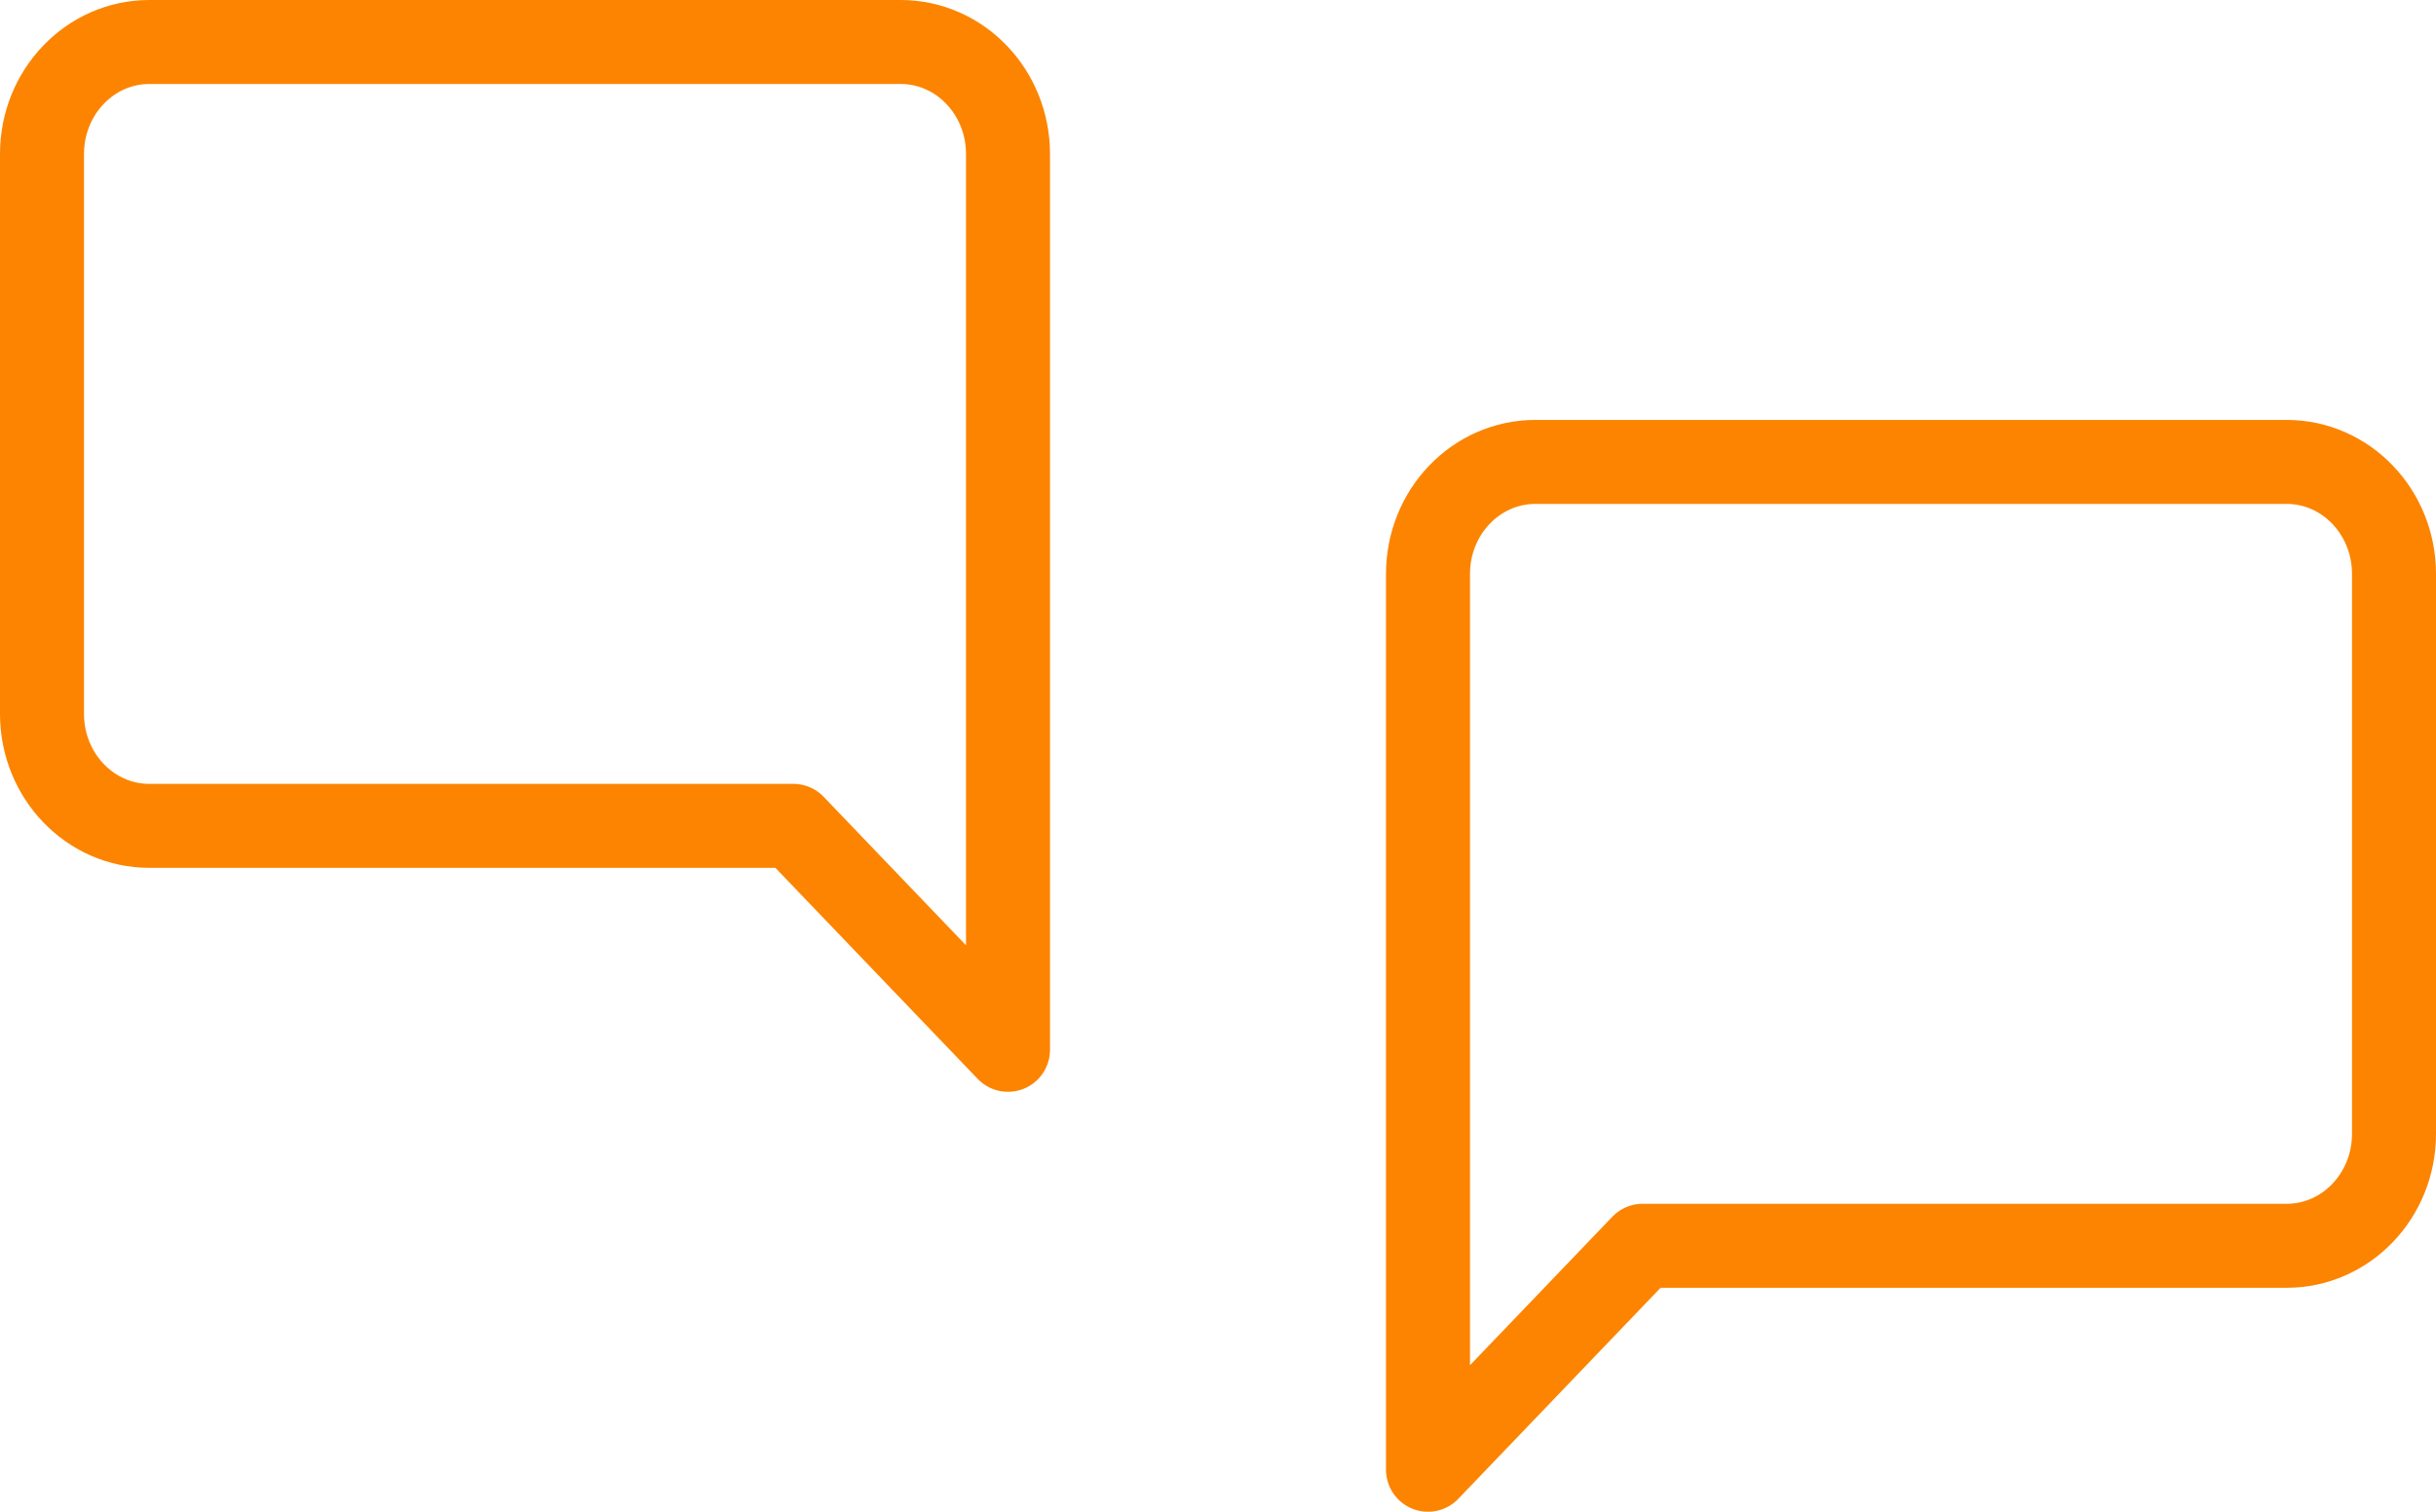
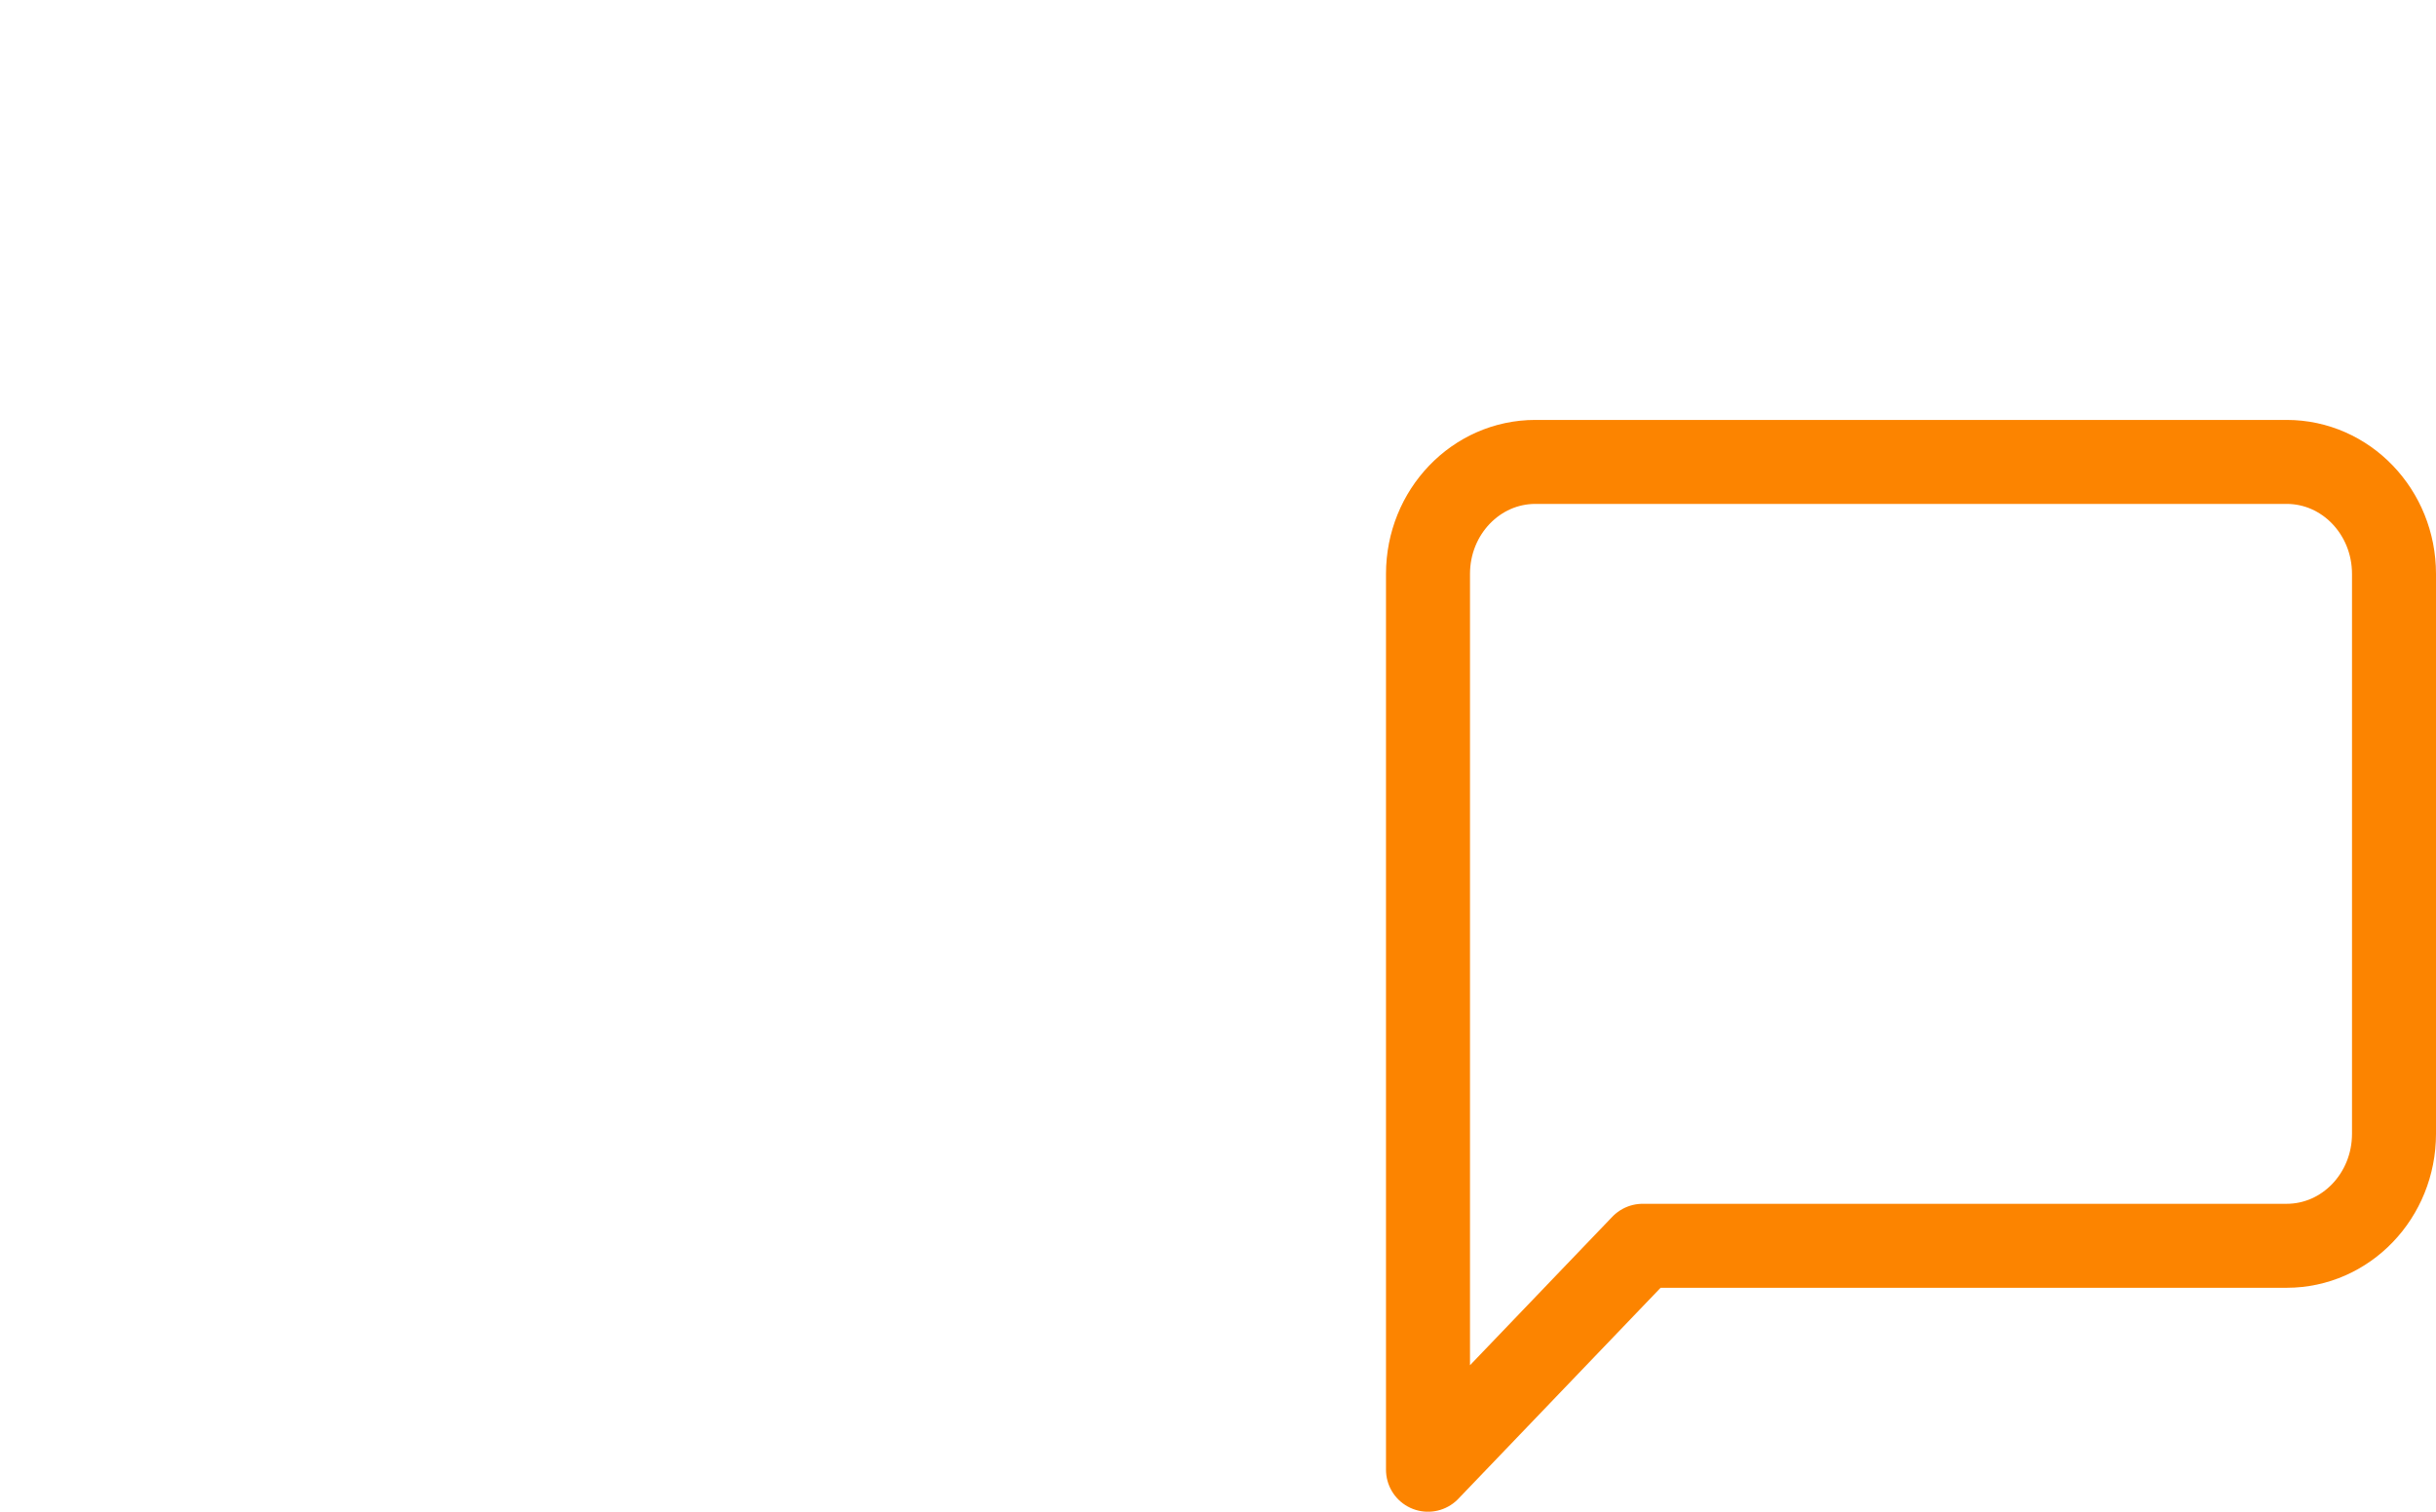
<svg xmlns="http://www.w3.org/2000/svg" width="58px" height="36px" viewBox="0 0 58 36" version="1.1">
  <title>Group 16</title>
  <desc>Created with Sketch.</desc>
  <defs />
  <g id="Symbols" stroke="none" stroke-width="1" fill="none" fill-rule="evenodd" stroke-linecap="round" stroke-linejoin="round">
    <g id="secciones-uni" transform="translate(-1128, -51)" stroke="#FC8400" stroke-width="2">
      <g id="Group-16" transform="translate(1129, 52)">
        <g id="message-square" transform="translate(33, 10)">
          <path d="M23,16 C23,17.473 21.856,18.667 20.444,18.667 L5.111,18.667 L0,24 L0,2.667 C0,1.194 1.144,0 2.556,0 L20.444,0 C21.856,0 23,1.194 23,2.667 L23,16 Z" id="Shape" />
        </g>
        <g id="message-square-copy" transform="translate(11.5, 12) scale(-1, 1) translate(-11.5, -12) ">
-           <path d="M23,16 C23,17.473 21.856,18.667 20.444,18.667 L5.111,18.667 L0,24 L0,2.667 C0,1.194 1.144,0 2.556,0 L20.444,0 C21.856,0 23,1.194 23,2.667 L23,16 Z" id="Shape" />
-         </g>
+           </g>
      </g>
    </g>
  </g>
</svg>